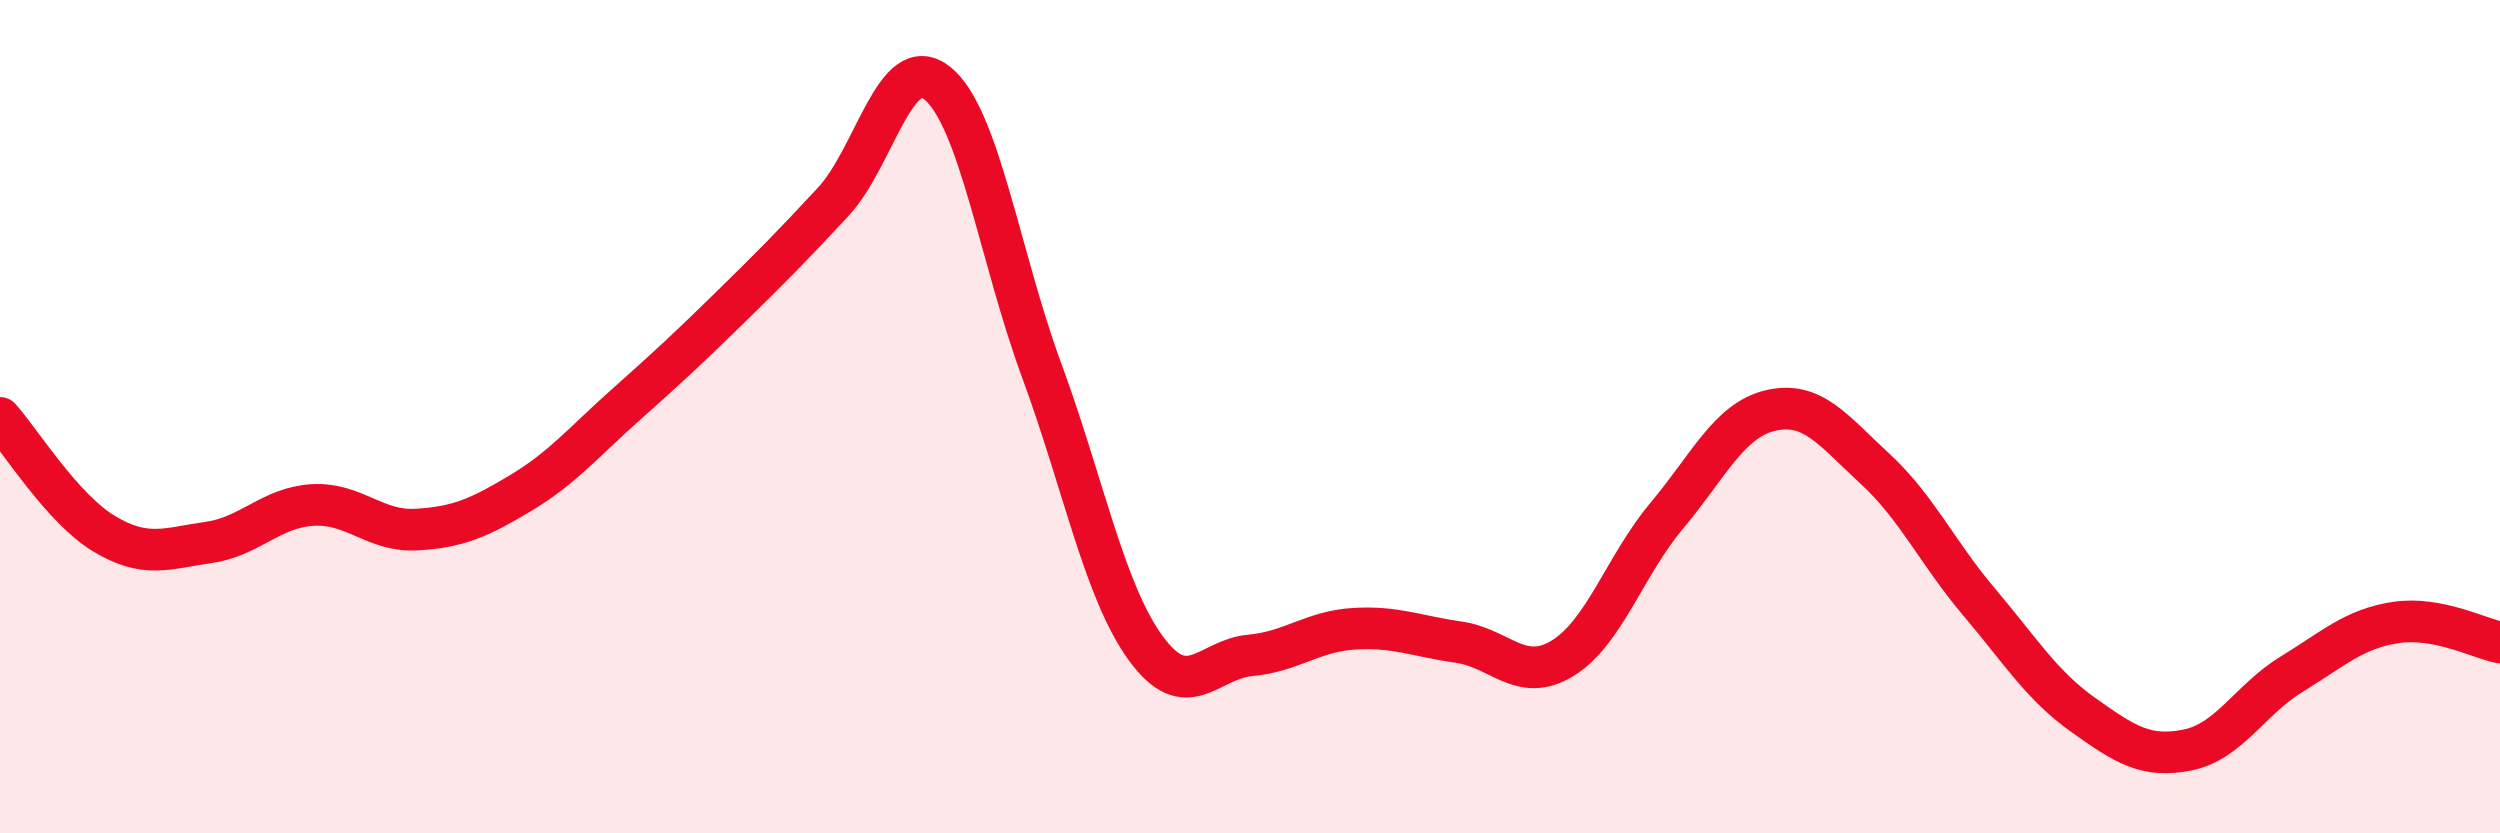
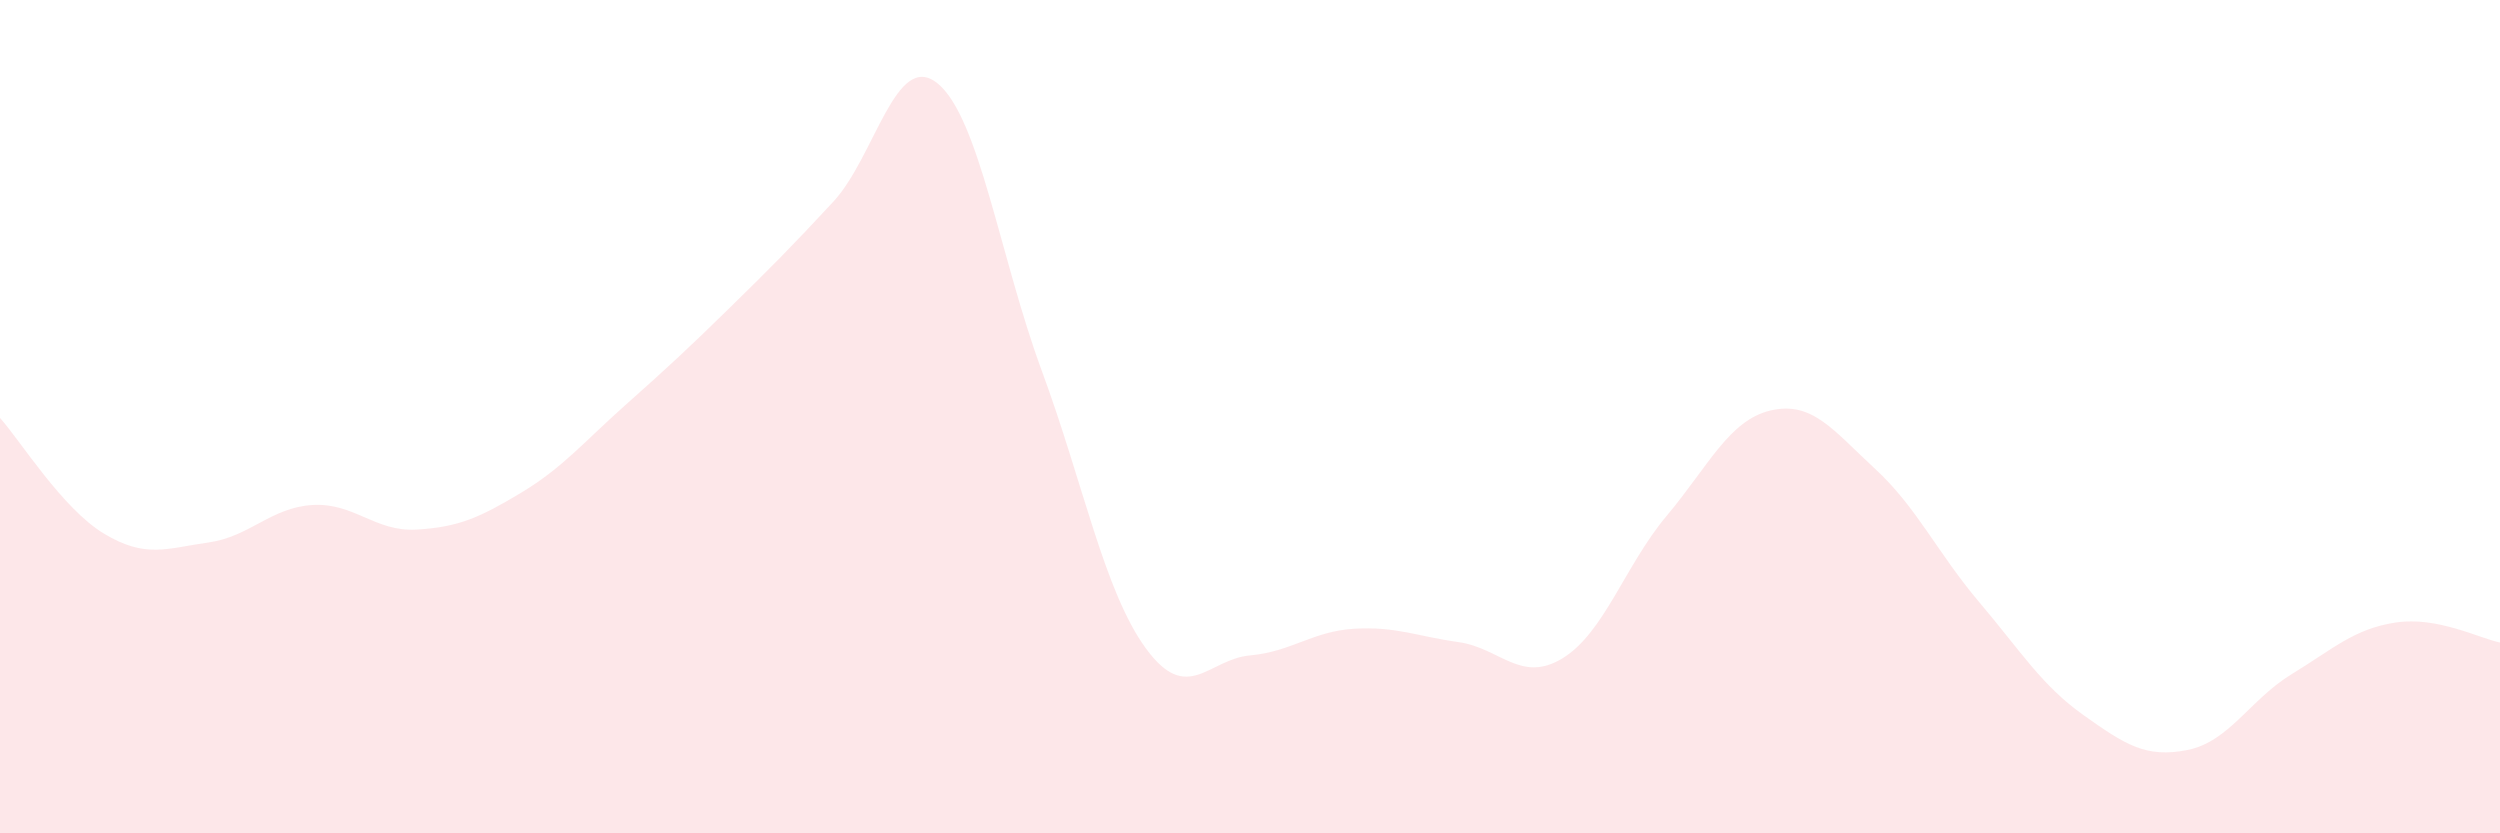
<svg xmlns="http://www.w3.org/2000/svg" width="60" height="20" viewBox="0 0 60 20">
  <path d="M 0,10.03 C 0.5,10.59 1.5,12.21 2.5,12.81 C 3.5,13.41 4,13.16 5,13.02 C 6,12.88 6.5,12.18 7.5,12.12 C 8.5,12.06 9,12.77 10,12.71 C 11,12.65 11.5,12.43 12.5,11.83 C 13.5,11.23 14,10.62 15,9.73 C 16,8.84 16.5,8.38 17.5,7.4 C 18.5,6.42 19,5.92 20,4.84 C 21,3.76 21.5,1.19 22.5,2 C 23.5,2.81 24,6.18 25,8.89 C 26,11.6 26.5,14.19 27.5,15.56 C 28.5,16.93 29,15.82 30,15.73 C 31,15.64 31.5,15.15 32.5,15.09 C 33.5,15.03 34,15.27 35,15.41 C 36,15.55 36.5,16.41 37.5,15.8 C 38.5,15.19 39,13.57 40,12.38 C 41,11.19 41.5,10.08 42.5,9.85 C 43.5,9.62 44,10.33 45,11.25 C 46,12.17 46.5,13.27 47.5,14.45 C 48.5,15.63 49,16.45 50,17.16 C 51,17.87 51.5,18.2 52.5,18 C 53.5,17.8 54,16.79 55,16.18 C 56,15.57 56.5,15.09 57.5,14.94 C 58.5,14.79 59.5,15.32 60,15.42L60 20L0 20Z" fill="#EB0A25" opacity="0.1" stroke-linecap="round" stroke-linejoin="round" />
-   <path d="M 0,10.03 C 0.5,10.59 1.5,12.21 2.5,12.81 C 3.5,13.41 4,13.16 5,13.02 C 6,12.88 6.5,12.18 7.5,12.12 C 8.5,12.06 9,12.77 10,12.71 C 11,12.65 11.5,12.43 12.5,11.83 C 13.5,11.23 14,10.62 15,9.73 C 16,8.84 16.5,8.38 17.5,7.4 C 18.5,6.42 19,5.92 20,4.84 C 21,3.76 21.5,1.19 22.5,2 C 23.5,2.81 24,6.18 25,8.89 C 26,11.6 26.5,14.19 27.5,15.56 C 28.5,16.93 29,15.82 30,15.73 C 31,15.64 31.5,15.15 32.5,15.09 C 33.5,15.03 34,15.27 35,15.41 C 36,15.55 36.5,16.41 37.5,15.8 C 38.5,15.19 39,13.57 40,12.38 C 41,11.19 41.5,10.08 42.5,9.85 C 43.5,9.62 44,10.33 45,11.25 C 46,12.17 46.5,13.27 47.5,14.45 C 48.5,15.63 49,16.45 50,17.16 C 51,17.87 51.5,18.2 52.5,18 C 53.5,17.8 54,16.79 55,16.18 C 56,15.57 56.5,15.09 57.5,14.94 C 58.5,14.79 59.5,15.32 60,15.42" stroke="#EB0A25" stroke-width="1" fill="none" stroke-linecap="round" stroke-linejoin="round" />
</svg>